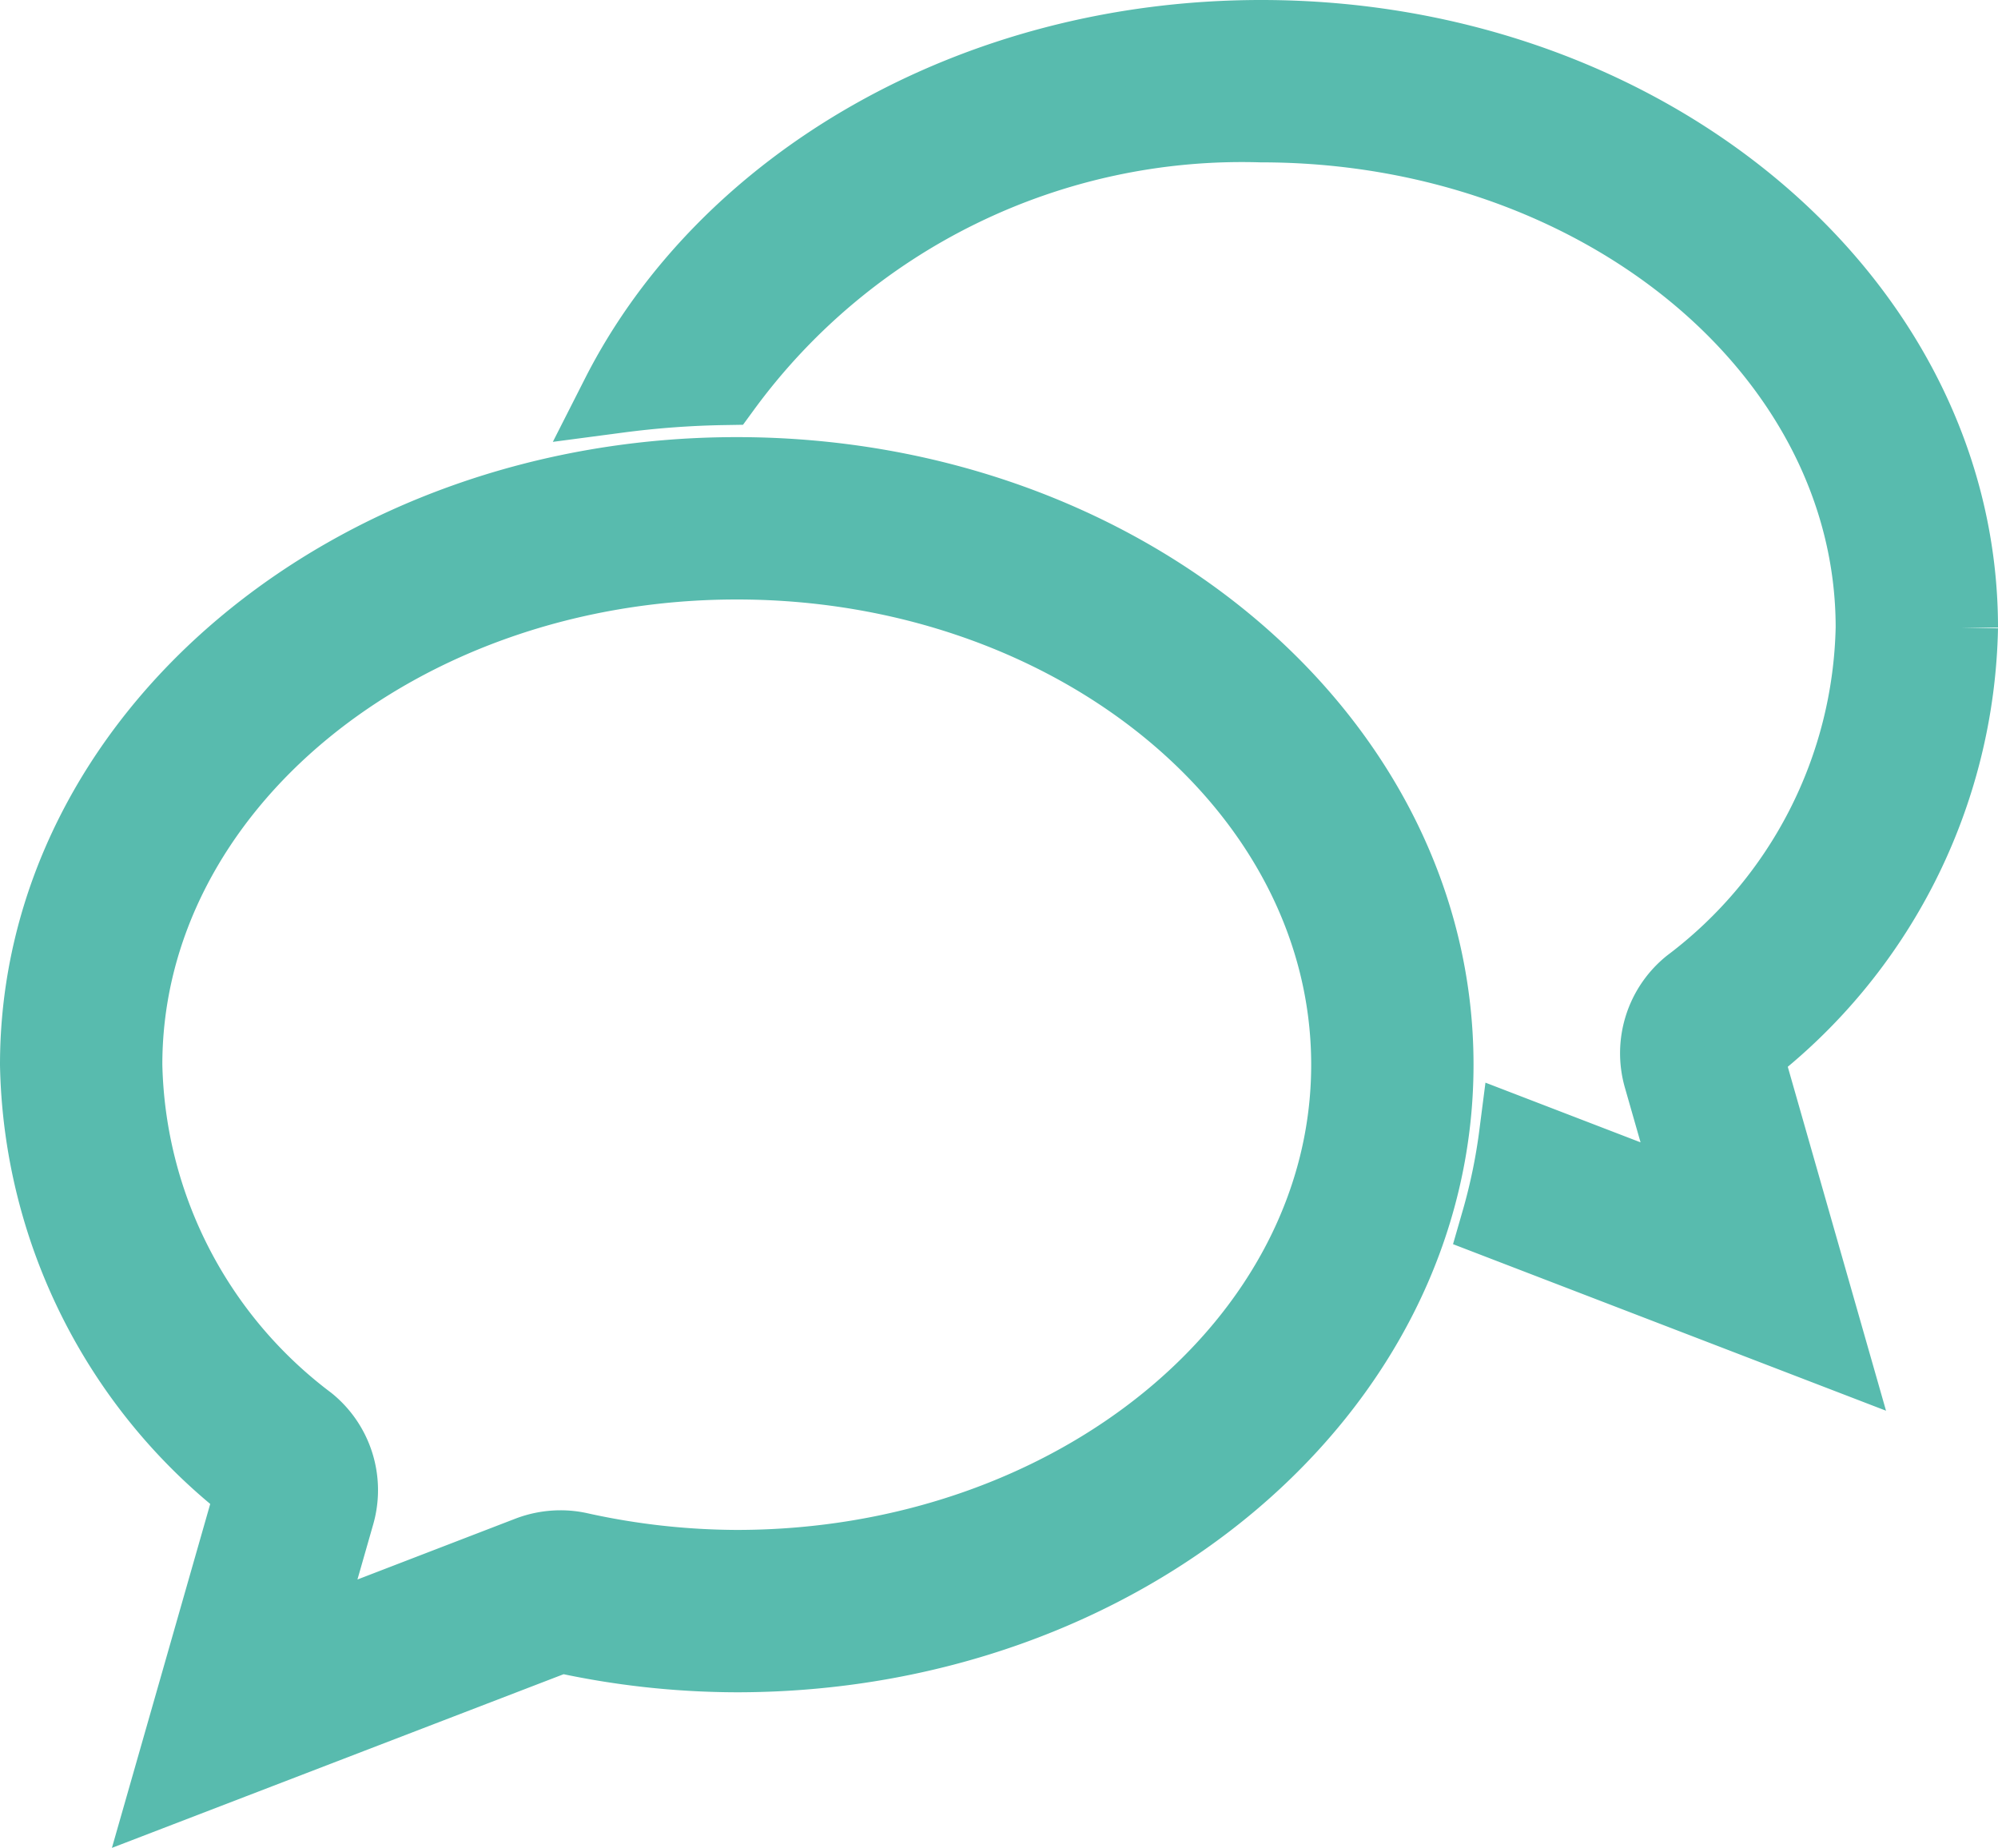
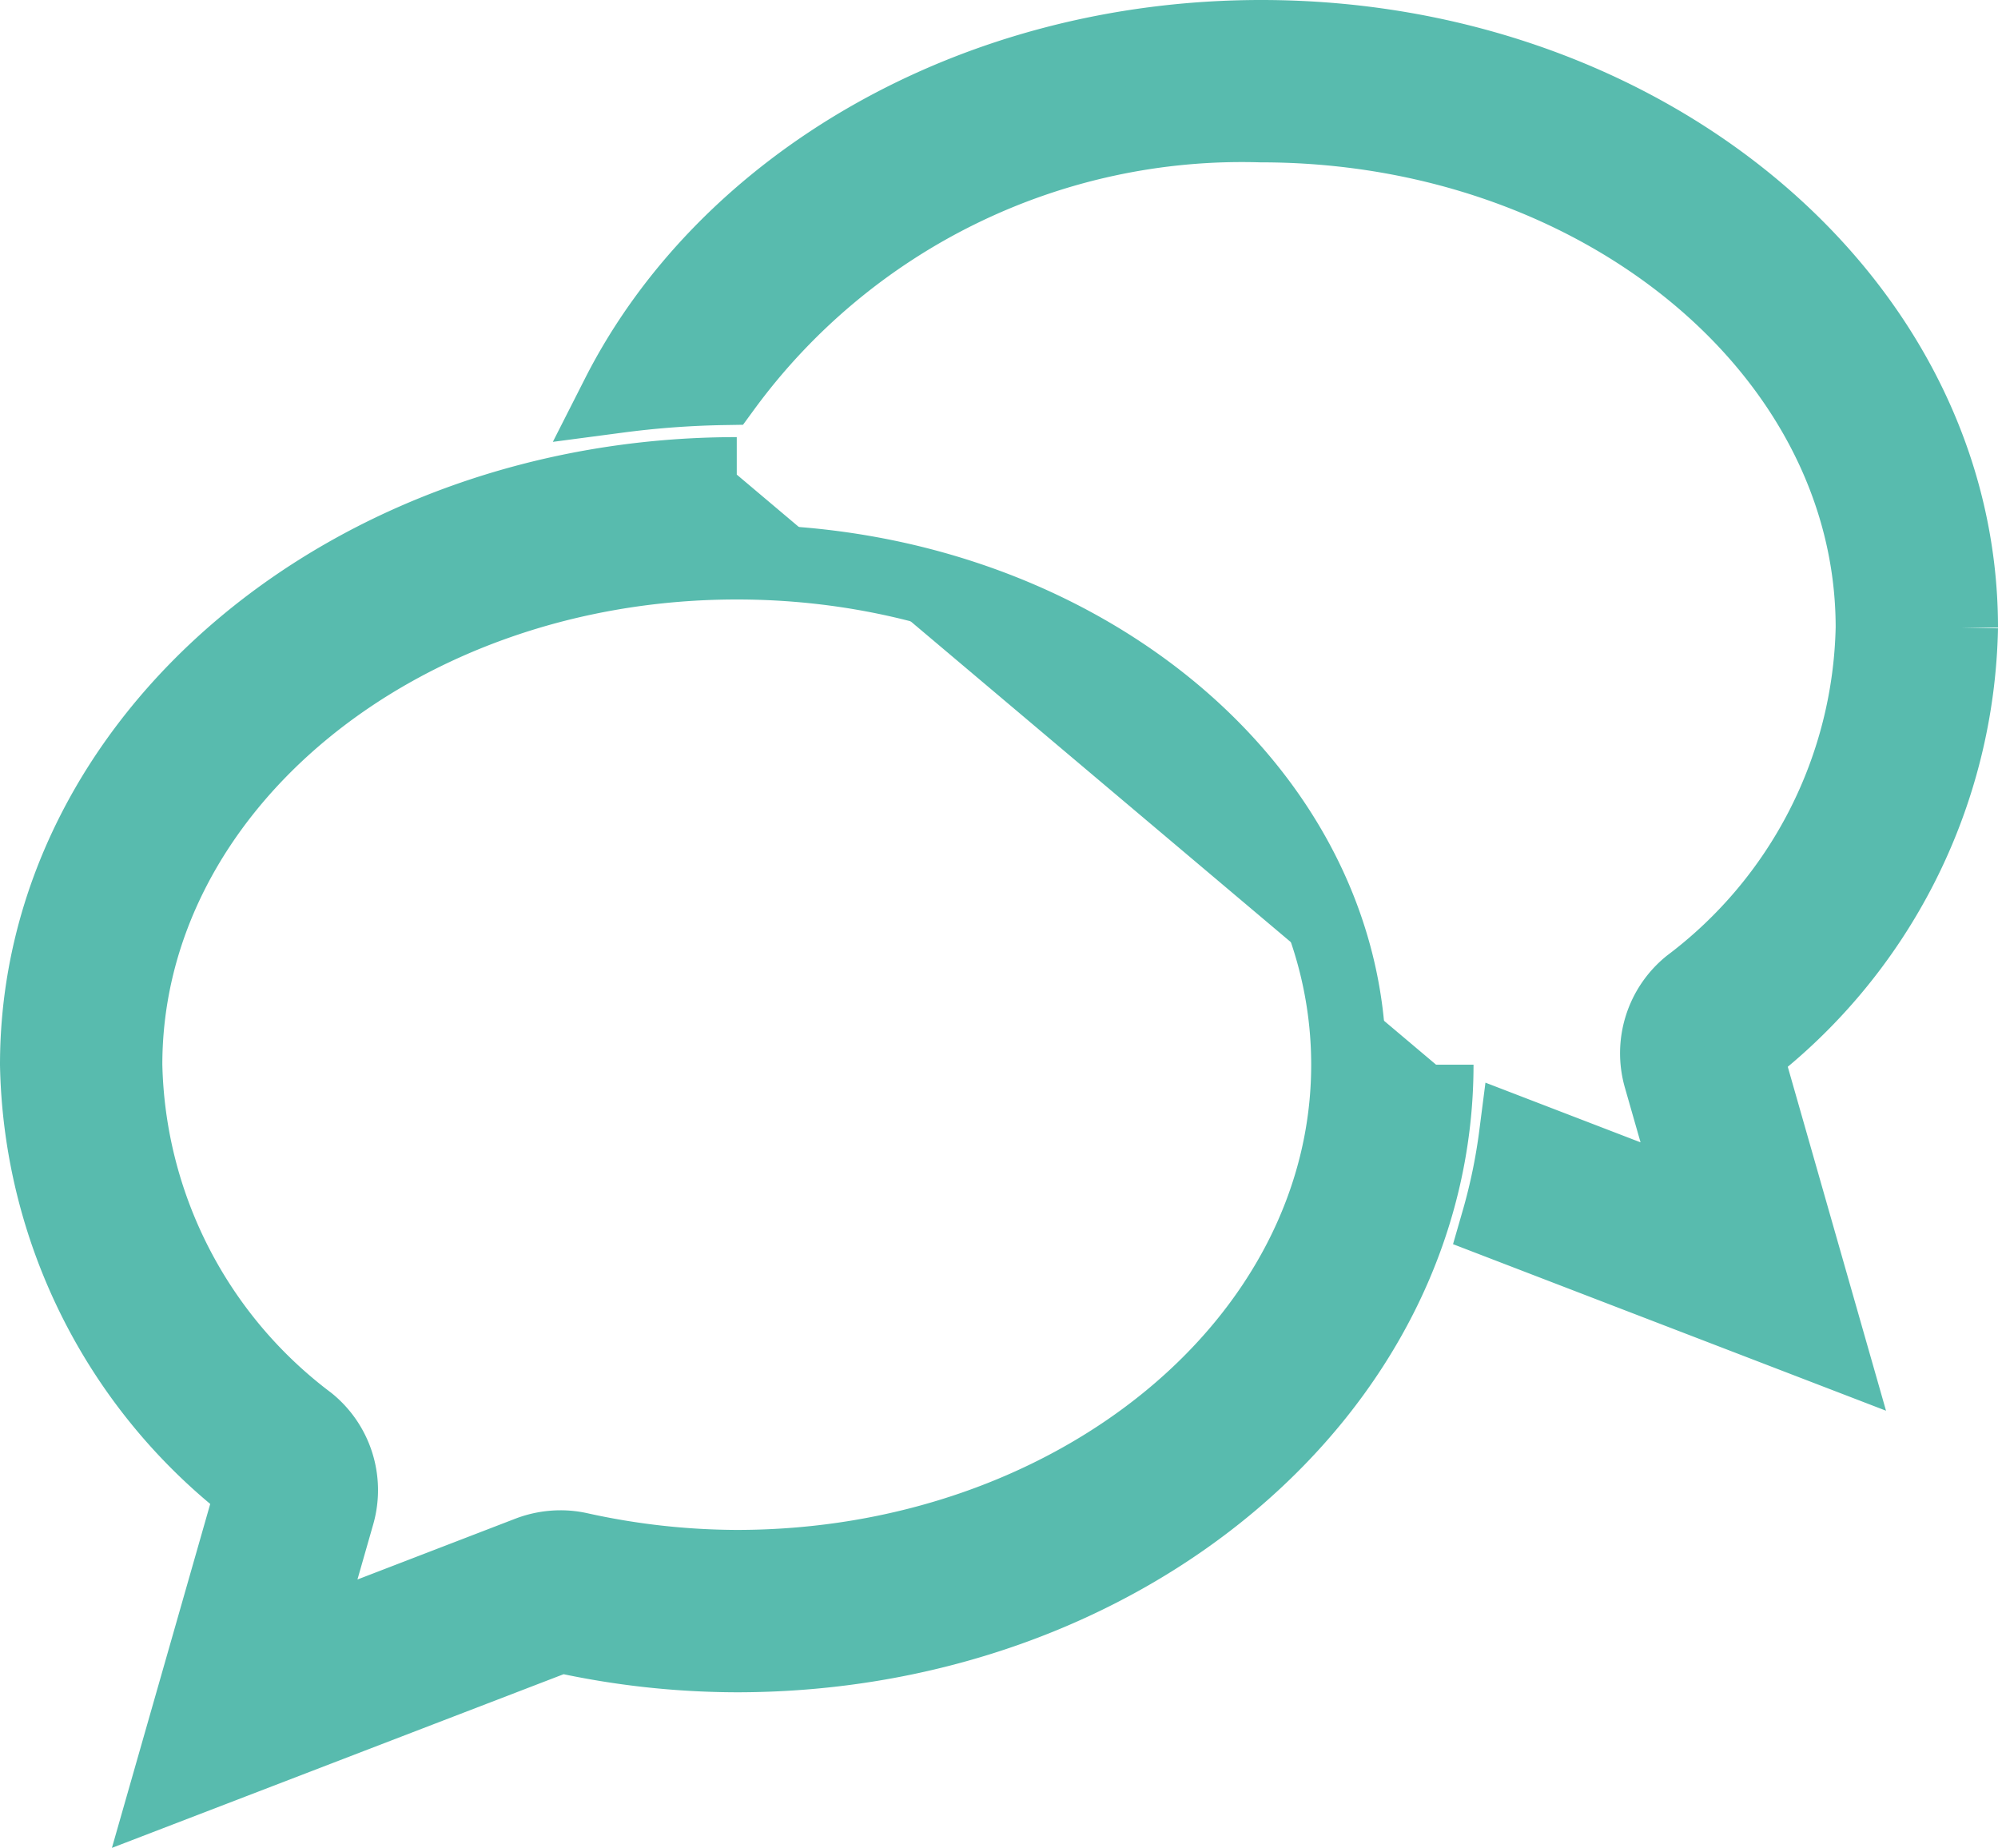
<svg xmlns="http://www.w3.org/2000/svg" width="40" height="36.99" viewBox="0 0 40 36.99">
  <g id="Groupe_182" data-name="Groupe 182" transform="translate(0.25 41.25)">
-     <path id="Tracé_6441" data-name="Tracé 6441" d="M14.5-9.875a14.784,14.784,0,0,1-3.153-.352,1.718,1.718,0,0,0-.374-.041,1.782,1.782,0,0,0-.629.115L5.771-8.392,6.5-10.94a1.744,1.744,0,0,0-.581-1.839A9.2,9.2,0,0,1,2.25-19.937C2.25-25.486,7.745-30,14.5-30S26.75-25.486,26.75-19.937,21.254-9.875,14.5-9.875m0-21.875c-7.732,0-14,5.289-14,11.813a10.985,10.985,0,0,0,4.317,8.518L3.125-5.5l7.848-3.017a16.393,16.393,0,0,0,3.527.392c7.73,0,14-5.289,14-11.813S22.231-31.75,14.5-31.75M39-28.687C39-35.211,32.733-40.5,25-40.5c-5.773,0-10.73,2.951-12.869,7.165a18.378,18.378,0,0,1,2.109-.156A12.851,12.851,0,0,1,25-38.75c6.755,0,12.25,4.514,12.25,10.063a9.2,9.2,0,0,1-3.666,7.157A1.753,1.753,0,0,0,33-19.69l.729,2.547-3.618-1.392a11.573,11.573,0,0,1-.36,1.737l6.623,2.547-1.691-5.919A10.98,10.98,0,0,0,39-28.687" fill="#58bbae" stroke="#58bbae" stroke-width="1.5" fill-rule="evenodd" />
+     <path id="Tracé_6441" data-name="Tracé 6441" d="M14.5-9.875a14.784,14.784,0,0,1-3.153-.352,1.718,1.718,0,0,0-.374-.041,1.782,1.782,0,0,0-.629.115L5.771-8.392,6.5-10.94a1.744,1.744,0,0,0-.581-1.839A9.2,9.2,0,0,1,2.25-19.937C2.25-25.486,7.745-30,14.5-30S26.75-25.486,26.75-19.937,21.254-9.875,14.5-9.875m0-21.875c-7.732,0-14,5.289-14,11.813a10.985,10.985,0,0,0,4.317,8.518L3.125-5.5l7.848-3.017a16.393,16.393,0,0,0,3.527.392c7.73,0,14-5.289,14-11.813M39-28.687C39-35.211,32.733-40.5,25-40.5c-5.773,0-10.73,2.951-12.869,7.165a18.378,18.378,0,0,1,2.109-.156A12.851,12.851,0,0,1,25-38.75c6.755,0,12.25,4.514,12.25,10.063a9.2,9.2,0,0,1-3.666,7.157A1.753,1.753,0,0,0,33-19.69l.729,2.547-3.618-1.392a11.573,11.573,0,0,1-.36,1.737l6.623,2.547-1.691-5.919A10.98,10.98,0,0,0,39-28.687" fill="#58bbae" stroke="#58bbae" stroke-width="1.5" fill-rule="evenodd" />
  </g>
</svg>